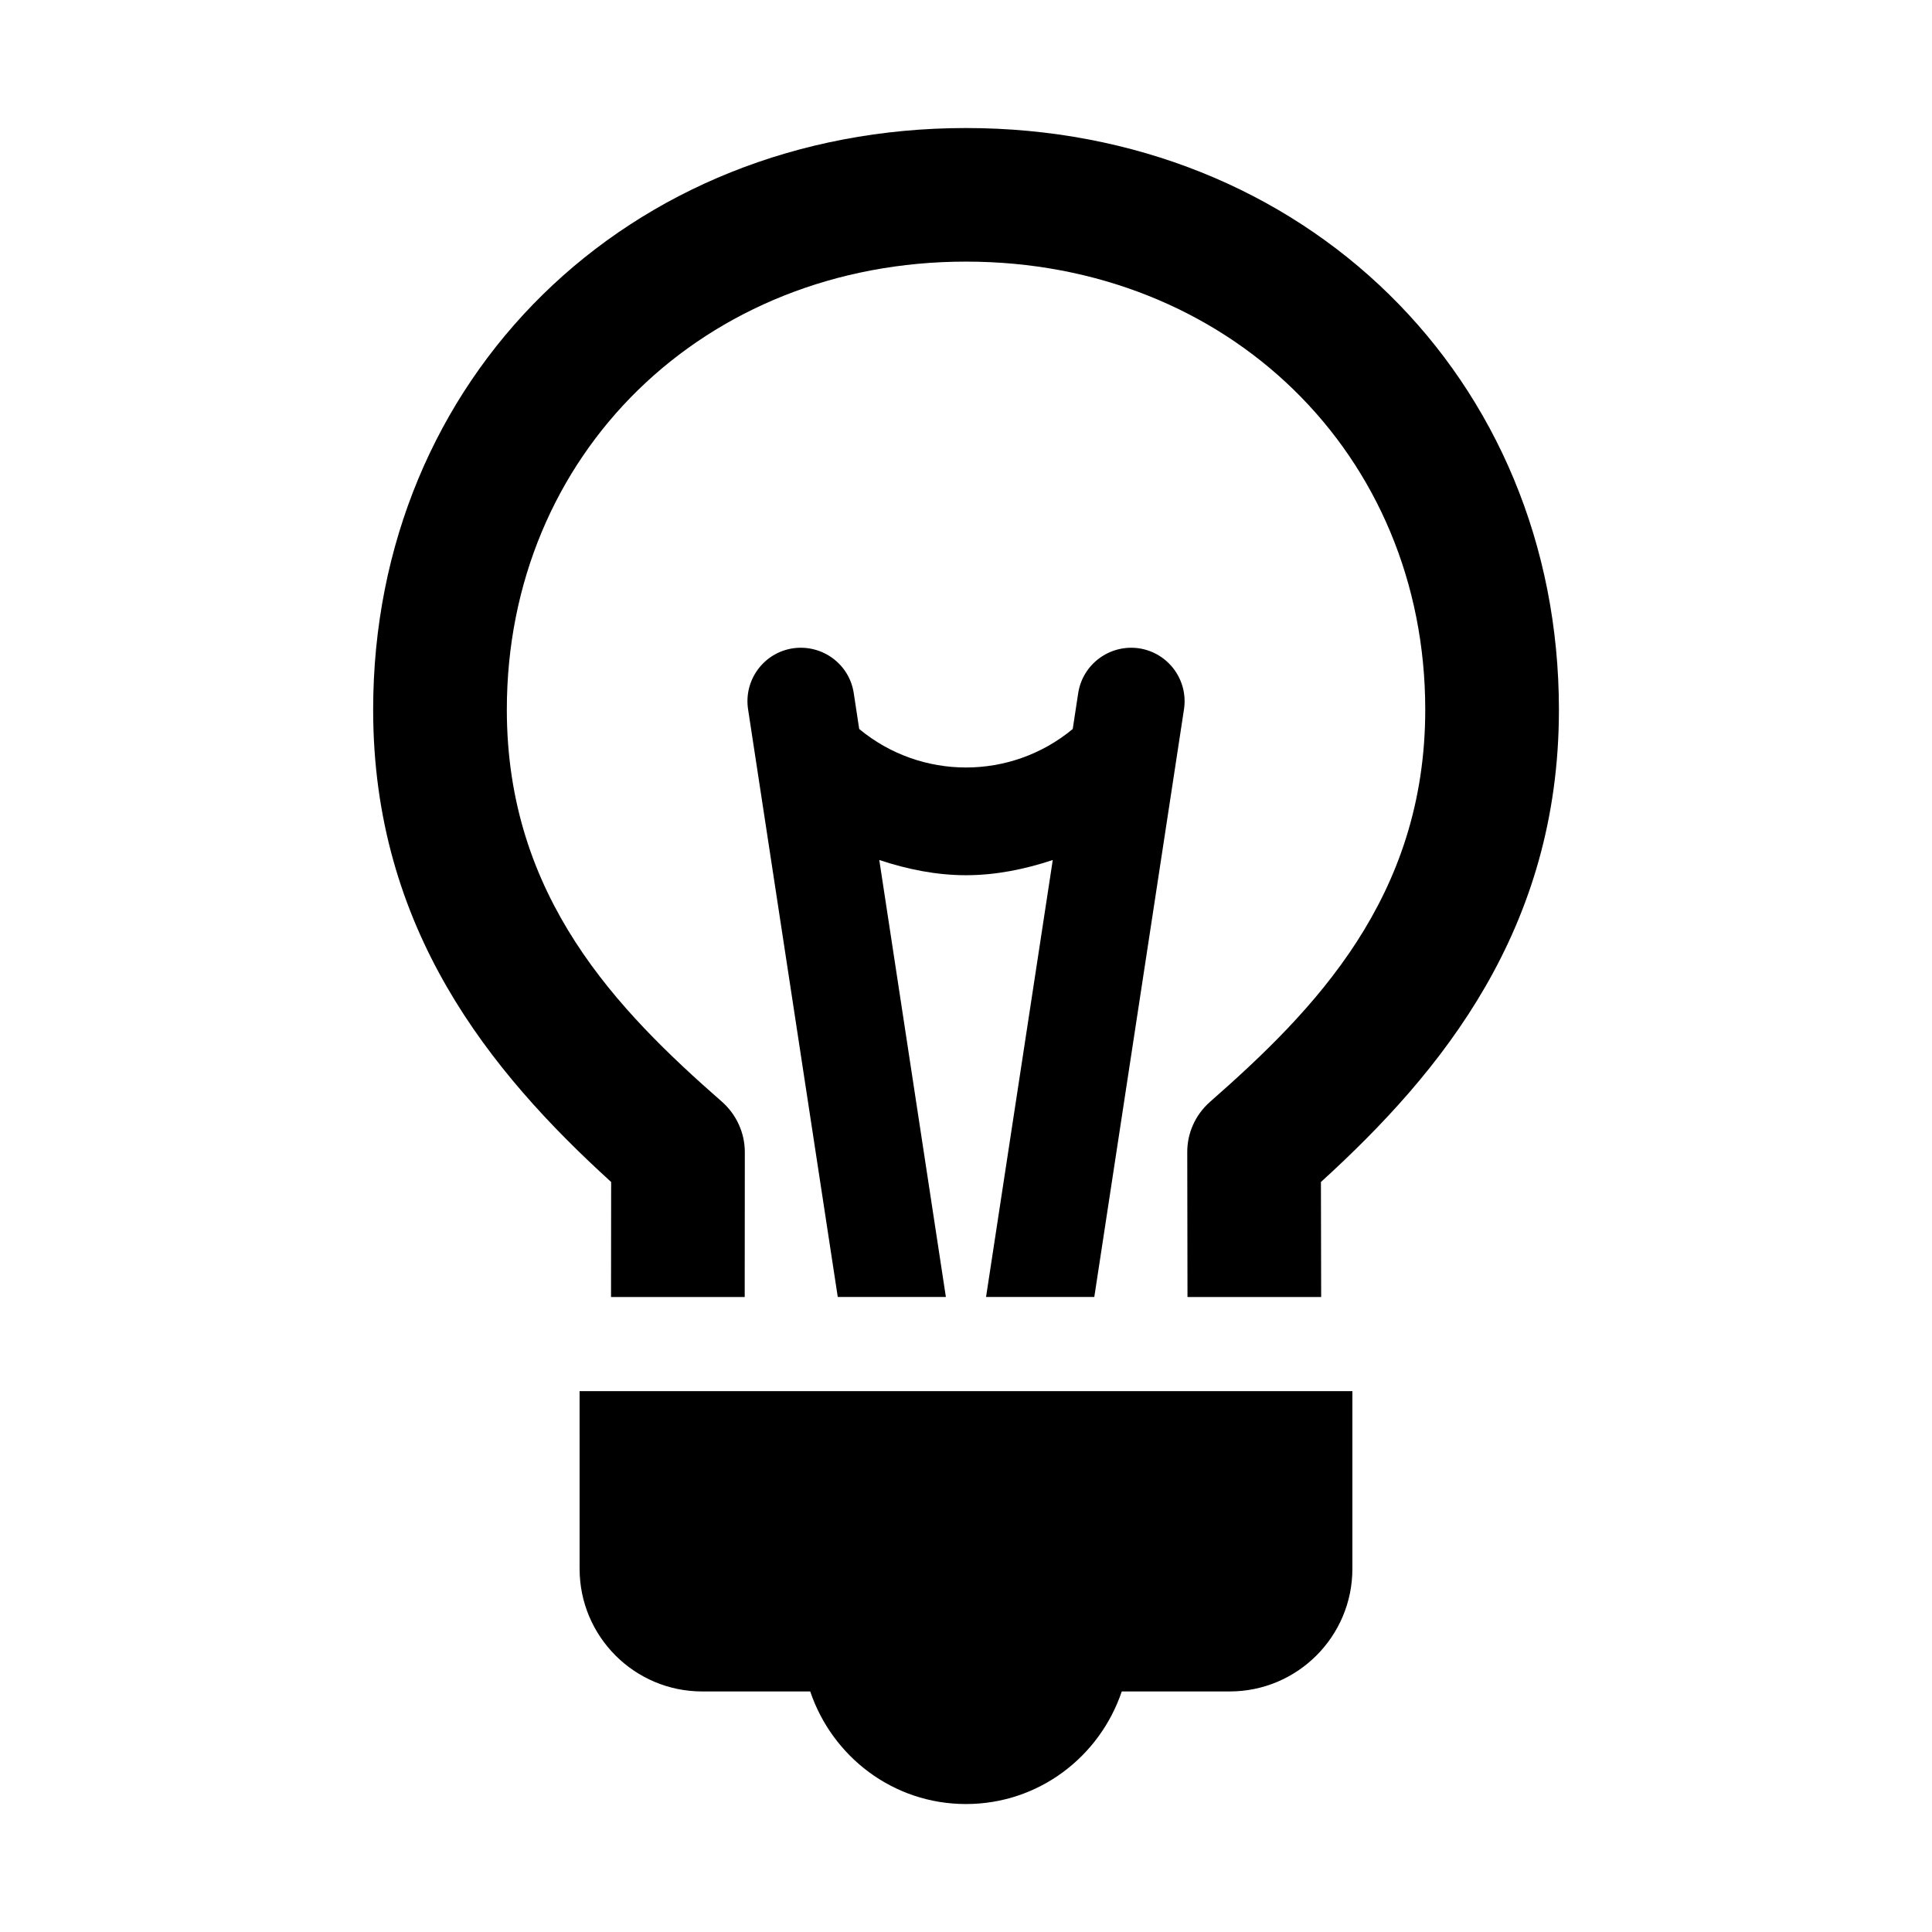
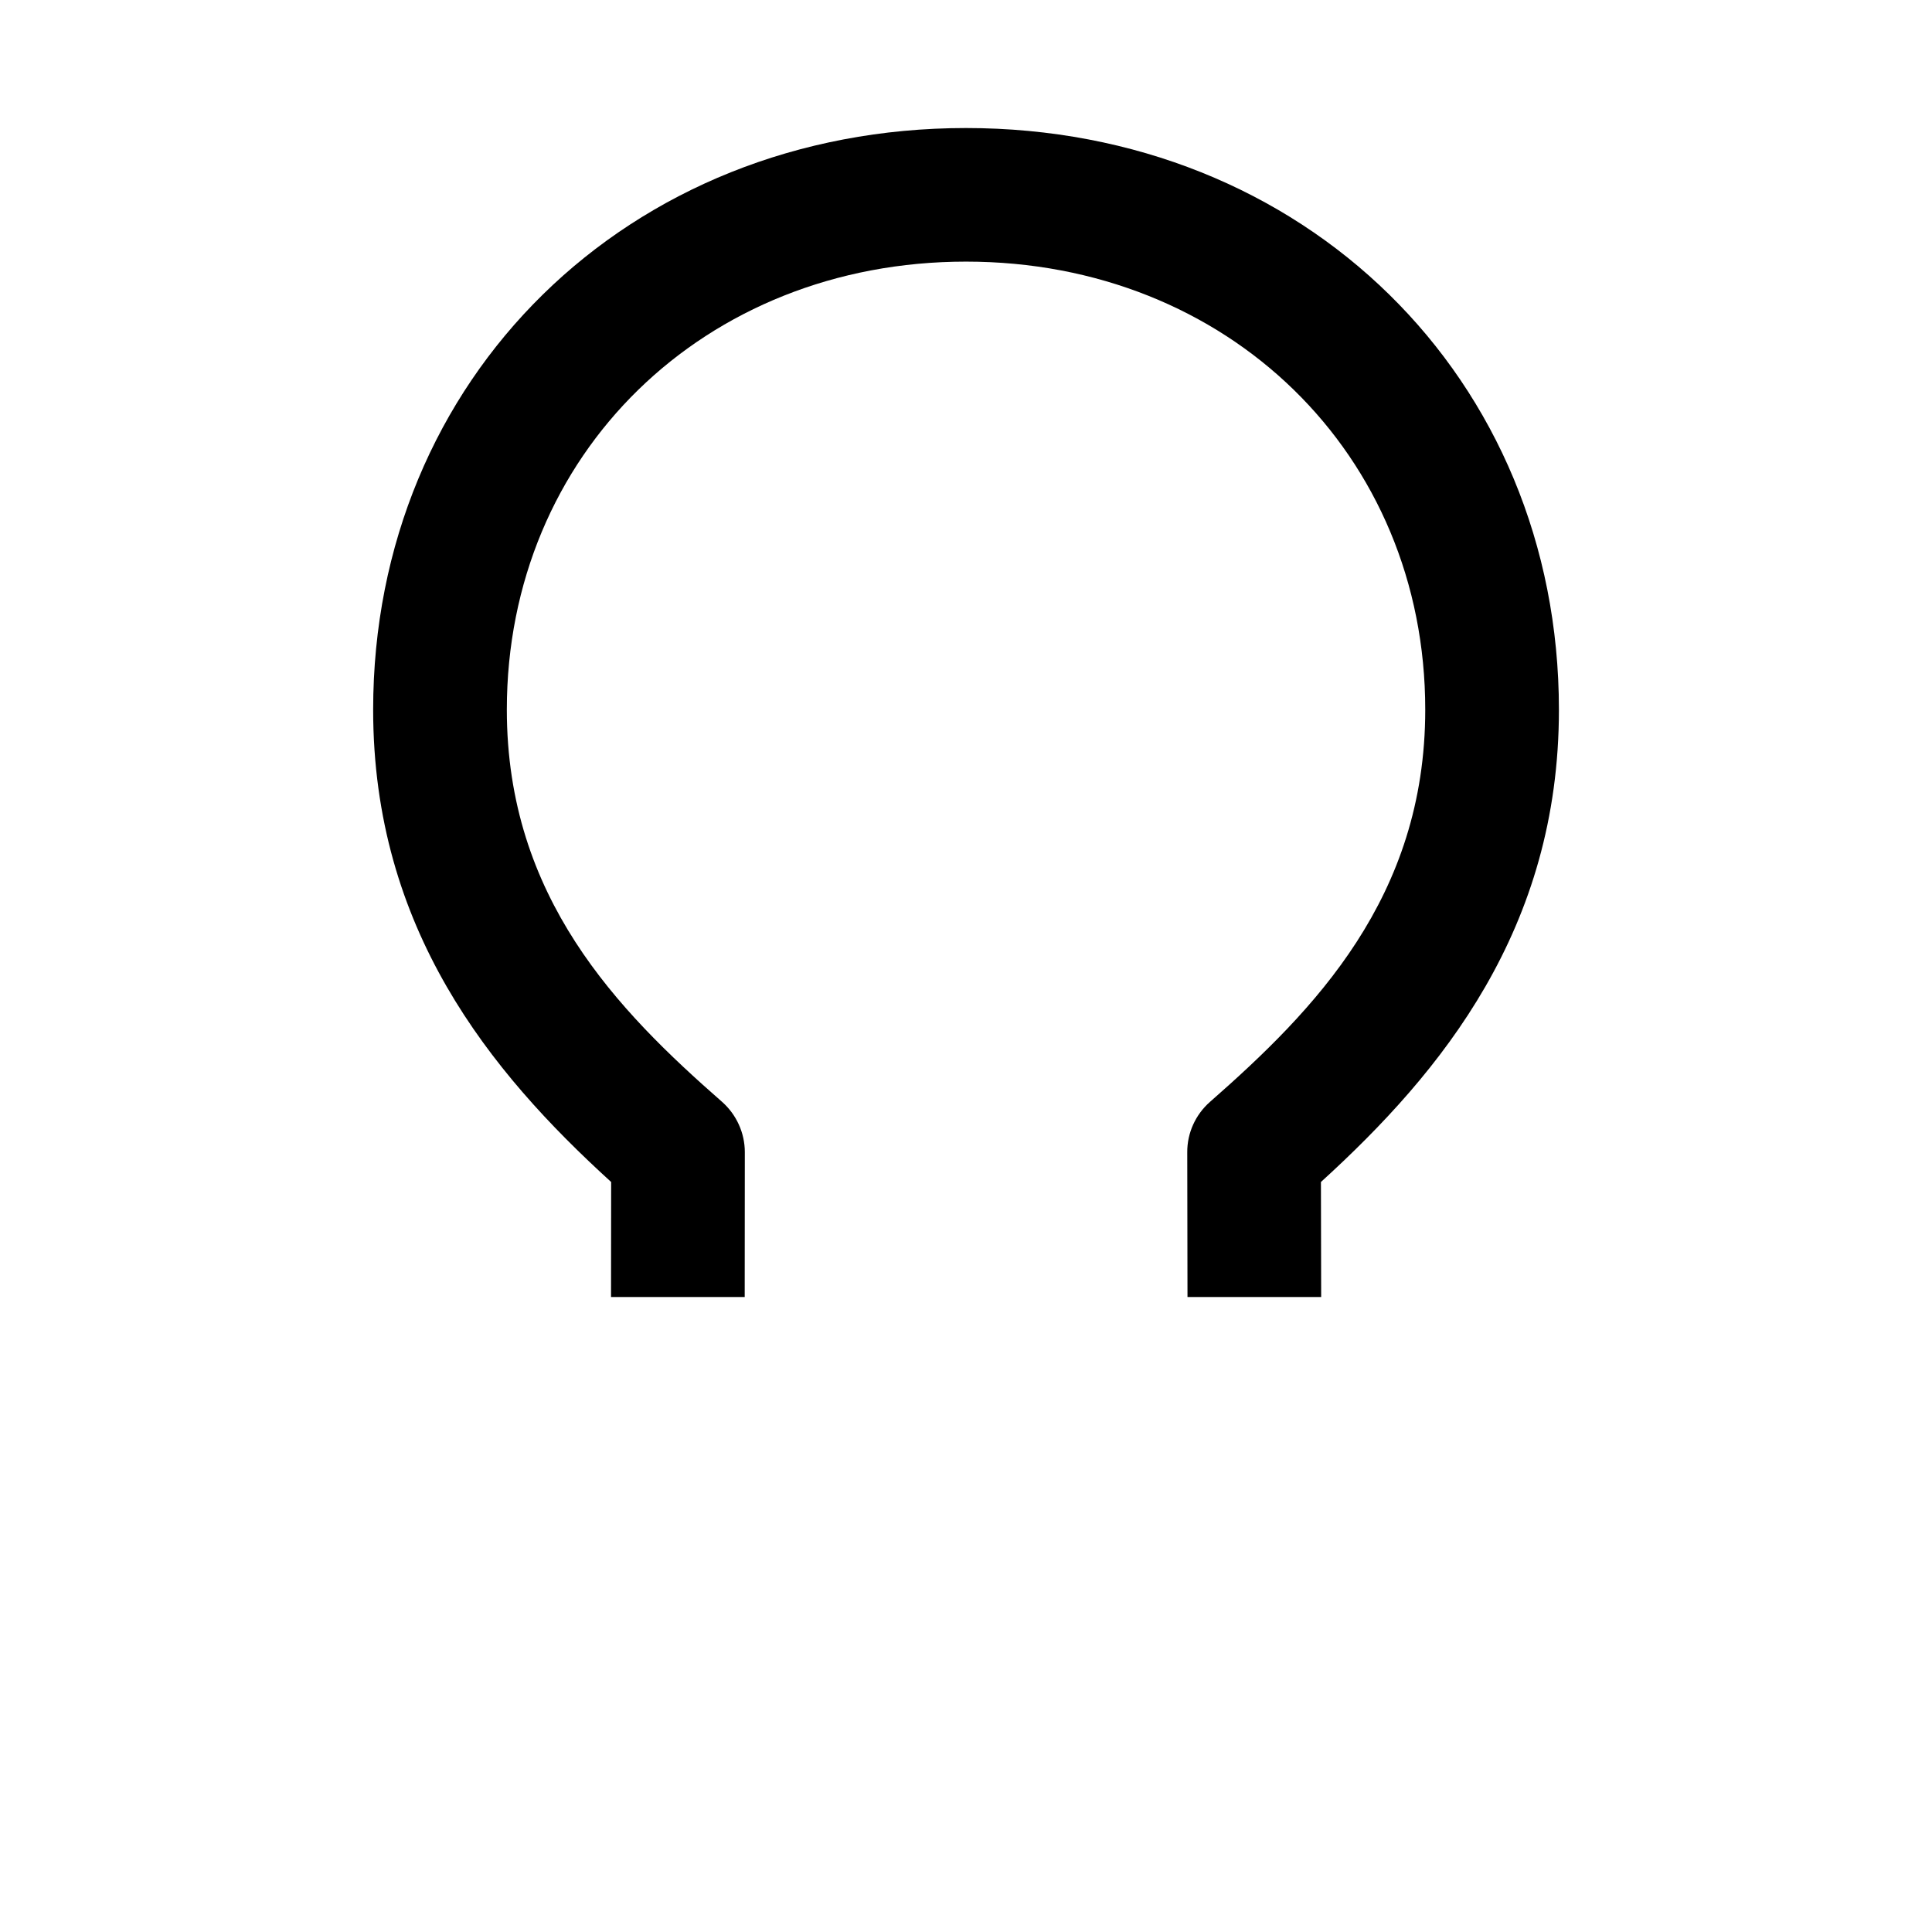
<svg xmlns="http://www.w3.org/2000/svg" fill="#000000" width="800px" height="800px" version="1.1" viewBox="144 144 512 512">
  <g>
-     <path d="m297.6 559.74c0 17.949 14.547 32.512 32.496 32.512h28.621c5.84 17.301 22.012 29.836 41.266 29.836 19.285 0 35.457-12.531 41.297-29.836h28.59c17.965 0 32.527-14.578 32.527-32.512v-47.074h-204.8z" />
-     <path d="m400 177.93c-89.566 0-157.11 66.281-157.11 154.16 0 58.031 30.938 95.914 63.07 125.15l-0.031 30.48h35.426l0.031-38.383c0-5.102-2.219-9.965-6.031-13.336-27.613-24.184-57.039-54.16-57.039-103.93 0-67.699 52.301-118.74 121.69-118.74 69.383 0 121.7 51.043 121.7 118.74 0 49.75-29.457 79.727-57.039 103.93-3.84 3.371-6.062 8.25-6.031 13.367l0.062 38.352h35.426l-0.062-30.48c32.133-29.238 63.07-67.148 63.07-125.15-0.008-87.898-67.566-154.16-157.13-154.16z" />
-     <path d="m434 487.71 23.773-155.76c1.164-7.731-4.156-14.957-11.902-16.137-7.715-1.133-14.941 4.141-16.137 11.871l-1.449 9.508c-16.422 13.617-40.195 13.586-56.586 0l-1.449-9.508c-1.164-7.715-8.359-13.004-16.137-11.871-7.746 1.18-13.035 8.406-11.871 16.137l23.773 155.76h28.652l-17.648-115.8c7.477 2.488 15.191 4.031 22.969 4.031 7.809 0 15.523-1.543 23.004-4.031l-17.68 115.8z" />
+     <path d="m400 177.93c-89.566 0-157.11 66.281-157.11 154.16 0 58.031 30.938 95.914 63.07 125.15l-0.031 30.48h35.426l0.031-38.383c0-5.102-2.219-9.965-6.031-13.336-27.613-24.184-57.039-54.16-57.039-103.93 0-67.699 52.301-118.74 121.69-118.74 69.383 0 121.7 51.043 121.7 118.74 0 49.75-29.457 79.727-57.039 103.93-3.84 3.371-6.062 8.25-6.031 13.367l0.062 38.352h35.426l-0.062-30.48c32.133-29.238 63.07-67.148 63.07-125.15-0.008-87.898-67.566-154.16-157.13-154.16" />
  </g>
</svg>